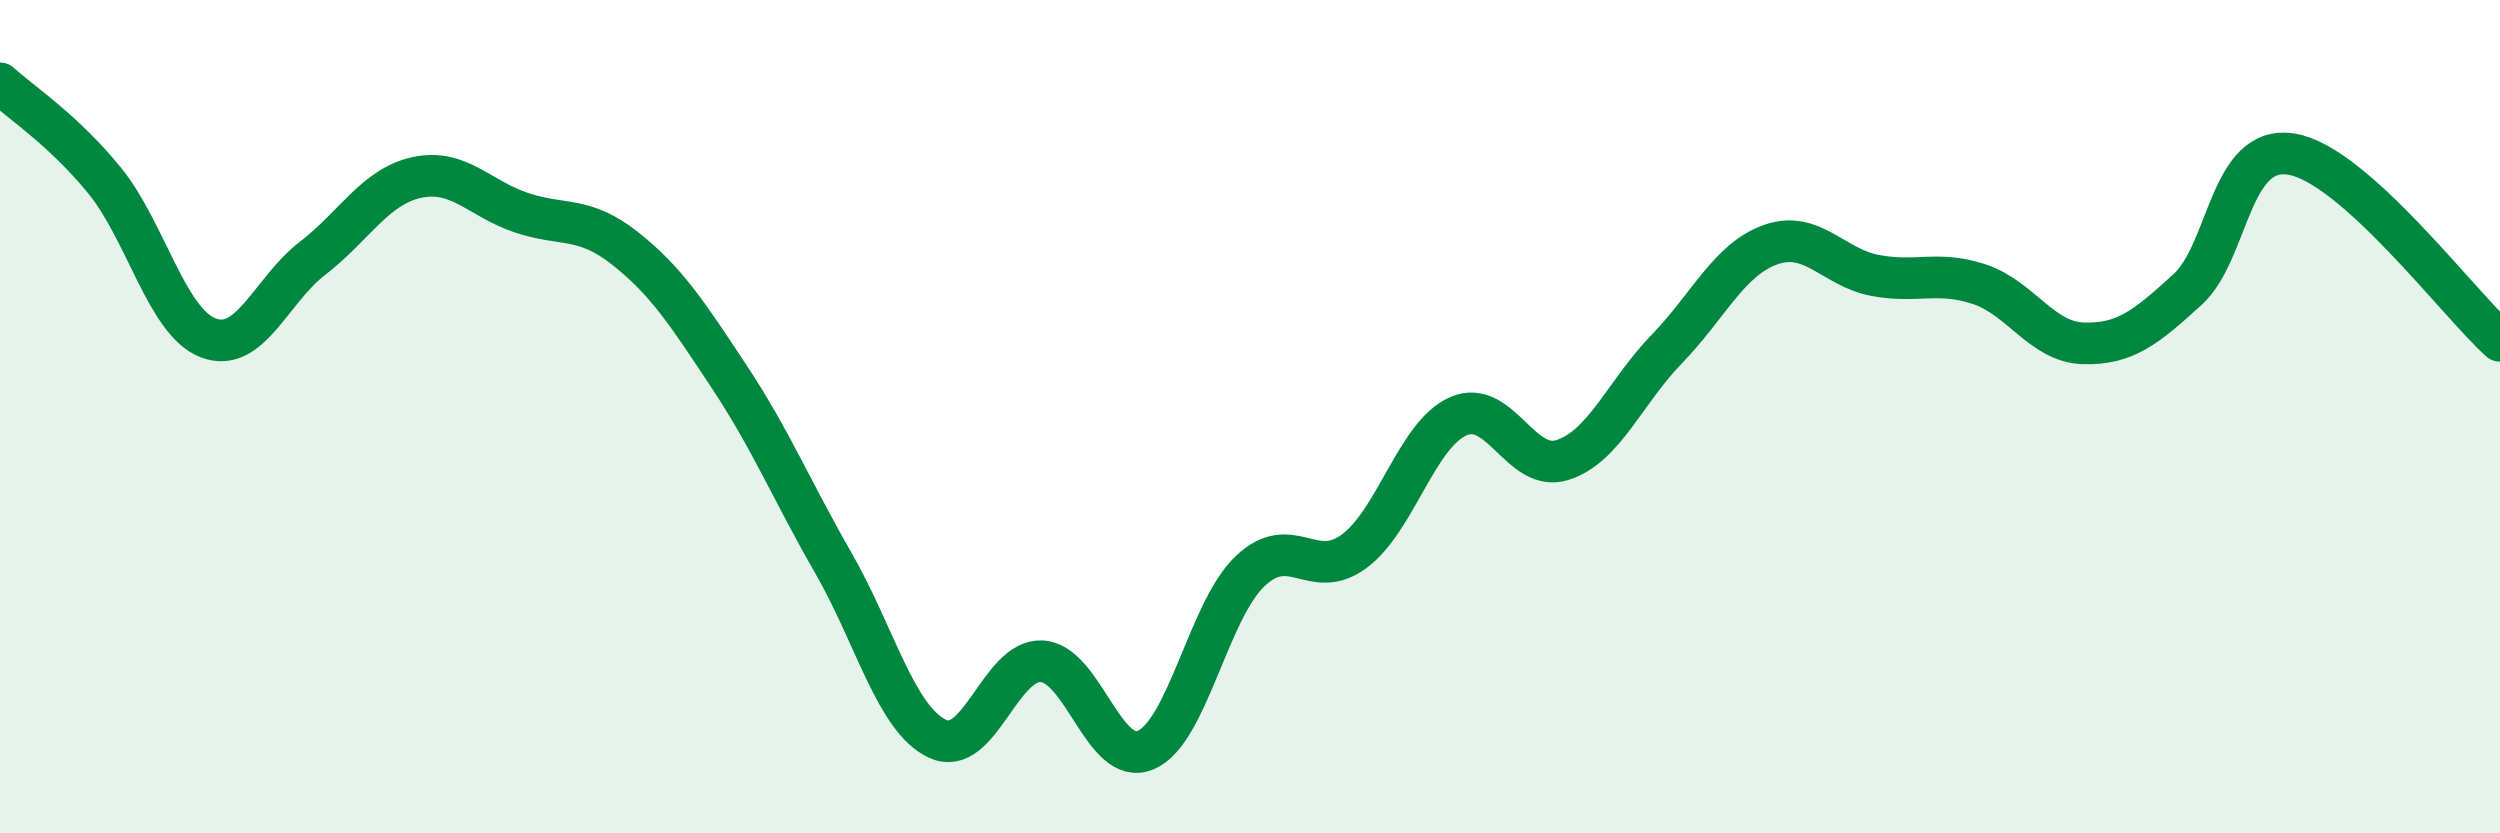
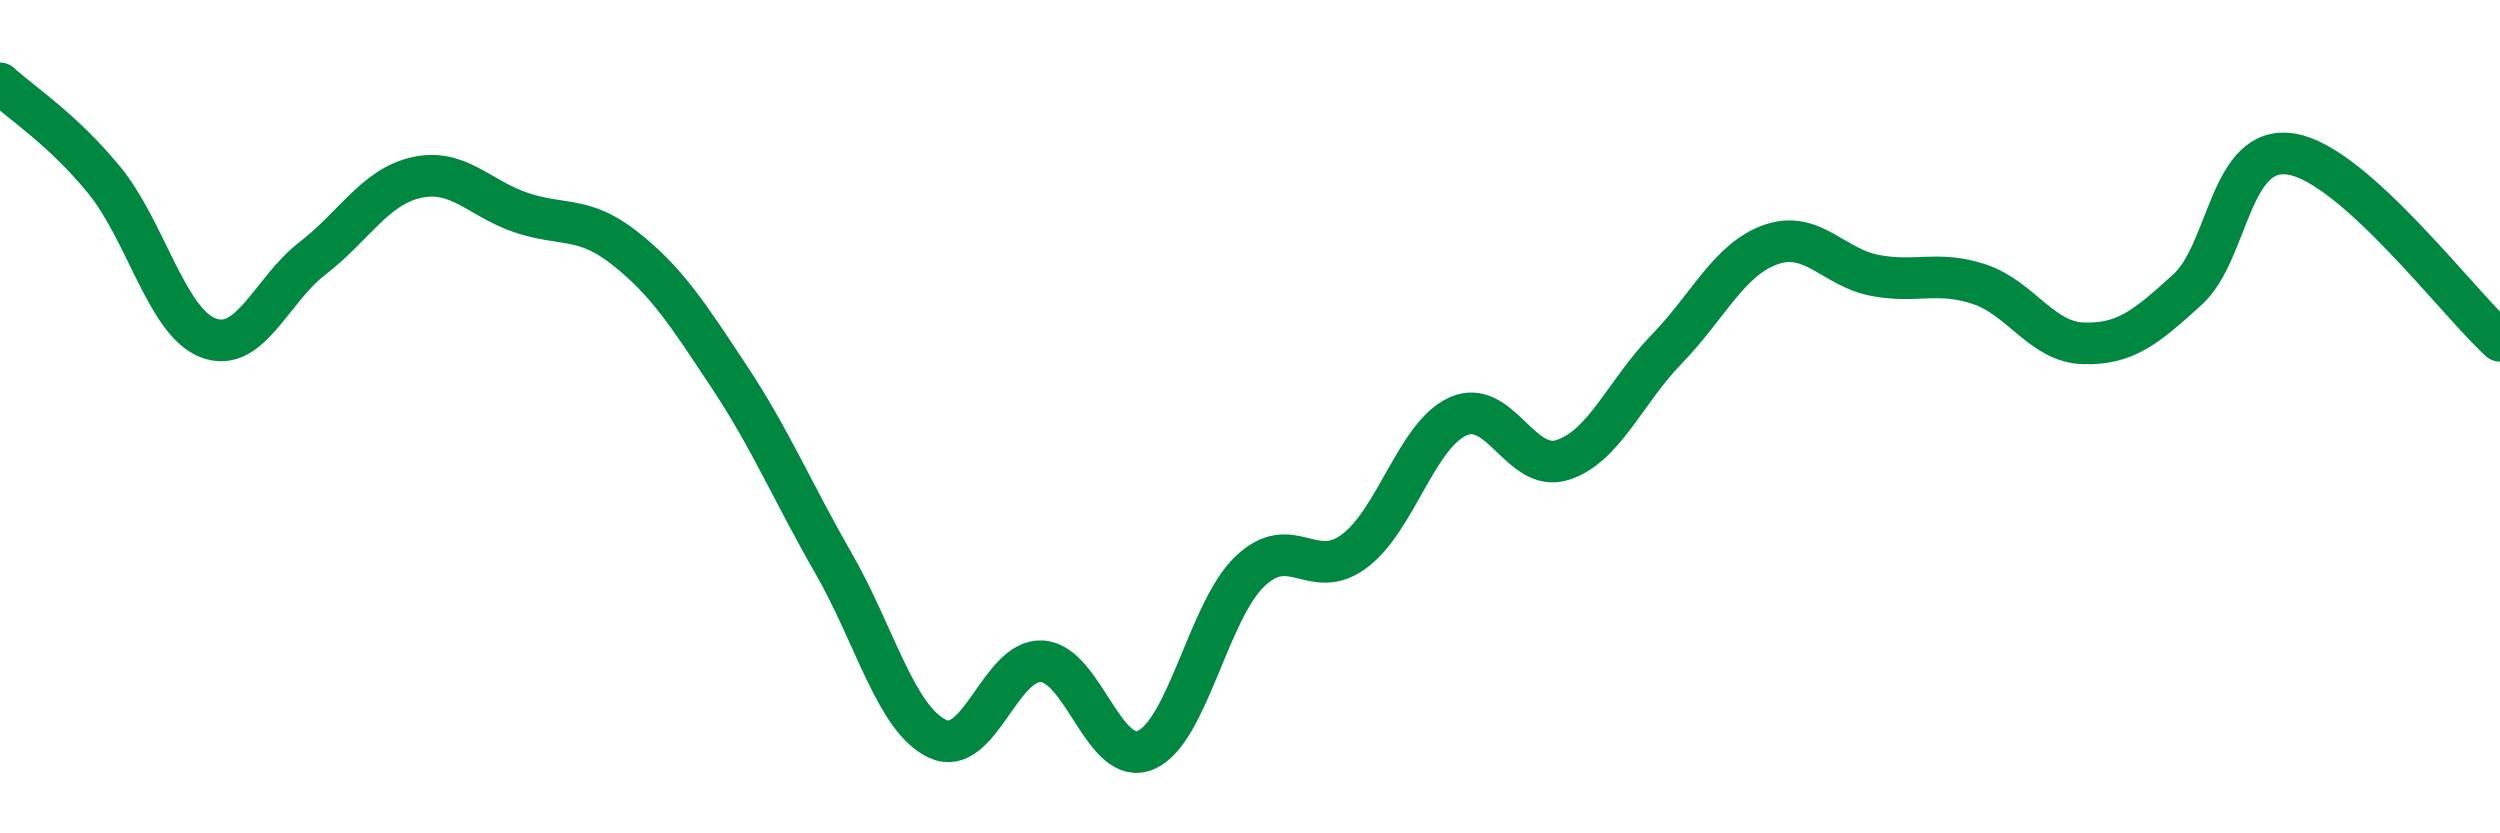
<svg xmlns="http://www.w3.org/2000/svg" width="60" height="20" viewBox="0 0 60 20">
-   <path d="M 0,2 C 0.5,2.46 1.5,3.1 2.5,4.32 C 3.5,5.54 4,7.73 5,8.11 C 6,8.49 6.5,6.97 7.5,6.2 C 8.5,5.43 9,4.48 10,4.26 C 11,4.04 11.5,4.76 12.5,5.1 C 13.5,5.44 14,5.17 15,5.96 C 16,6.75 16.5,7.53 17.5,9.04 C 18.5,10.55 19,11.77 20,13.51 C 21,15.25 21.5,17.26 22.5,17.73 C 23.5,18.2 24,15.82 25,15.87 C 26,15.92 26.5,18.43 27.5,18 C 28.5,17.57 29,14.66 30,13.71 C 31,12.76 31.5,13.97 32.5,13.23 C 33.5,12.49 34,10.43 35,9.99 C 36,9.55 36.5,11.36 37.5,11.04 C 38.5,10.72 39,9.41 40,8.38 C 41,7.35 41.5,6.22 42.5,5.87 C 43.5,5.52 44,6.42 45,6.61 C 46,6.8 46.5,6.49 47.5,6.82 C 48.5,7.15 49,8.21 50,8.24 C 51,8.27 51.5,7.86 52.5,6.95 C 53.5,6.04 53.5,3.45 55,3.7 C 56.5,3.95 59,7.28 60,8.18L60 20L0 20Z" fill="#008740" opacity="0.1" stroke-linecap="round" stroke-linejoin="round" />
  <path d="M 0,2 C 0.5,2.46 1.5,3.1 2.5,4.32 C 3.5,5.54 4,7.73 5,8.11 C 6,8.49 6.5,6.97 7.5,6.2 C 8.5,5.43 9,4.48 10,4.26 C 11,4.04 11.5,4.76 12.5,5.1 C 13.5,5.44 14,5.17 15,5.96 C 16,6.75 16.5,7.53 17.5,9.04 C 18.5,10.55 19,11.77 20,13.51 C 21,15.25 21.5,17.26 22.5,17.73 C 23.5,18.2 24,15.82 25,15.87 C 26,15.92 26.5,18.43 27.5,18 C 28.5,17.57 29,14.66 30,13.71 C 31,12.76 31.5,13.97 32.5,13.23 C 33.5,12.49 34,10.43 35,9.99 C 36,9.55 36.5,11.36 37.5,11.04 C 38.5,10.72 39,9.41 40,8.38 C 41,7.35 41.5,6.22 42.5,5.87 C 43.5,5.52 44,6.42 45,6.61 C 46,6.8 46.5,6.49 47.5,6.82 C 48.5,7.15 49,8.21 50,8.24 C 51,8.27 51.5,7.86 52.5,6.95 C 53.5,6.04 53.5,3.45 55,3.7 C 56.5,3.95 59,7.28 60,8.18" stroke="#008740" stroke-width="1" fill="none" stroke-linecap="round" stroke-linejoin="round" />
</svg>